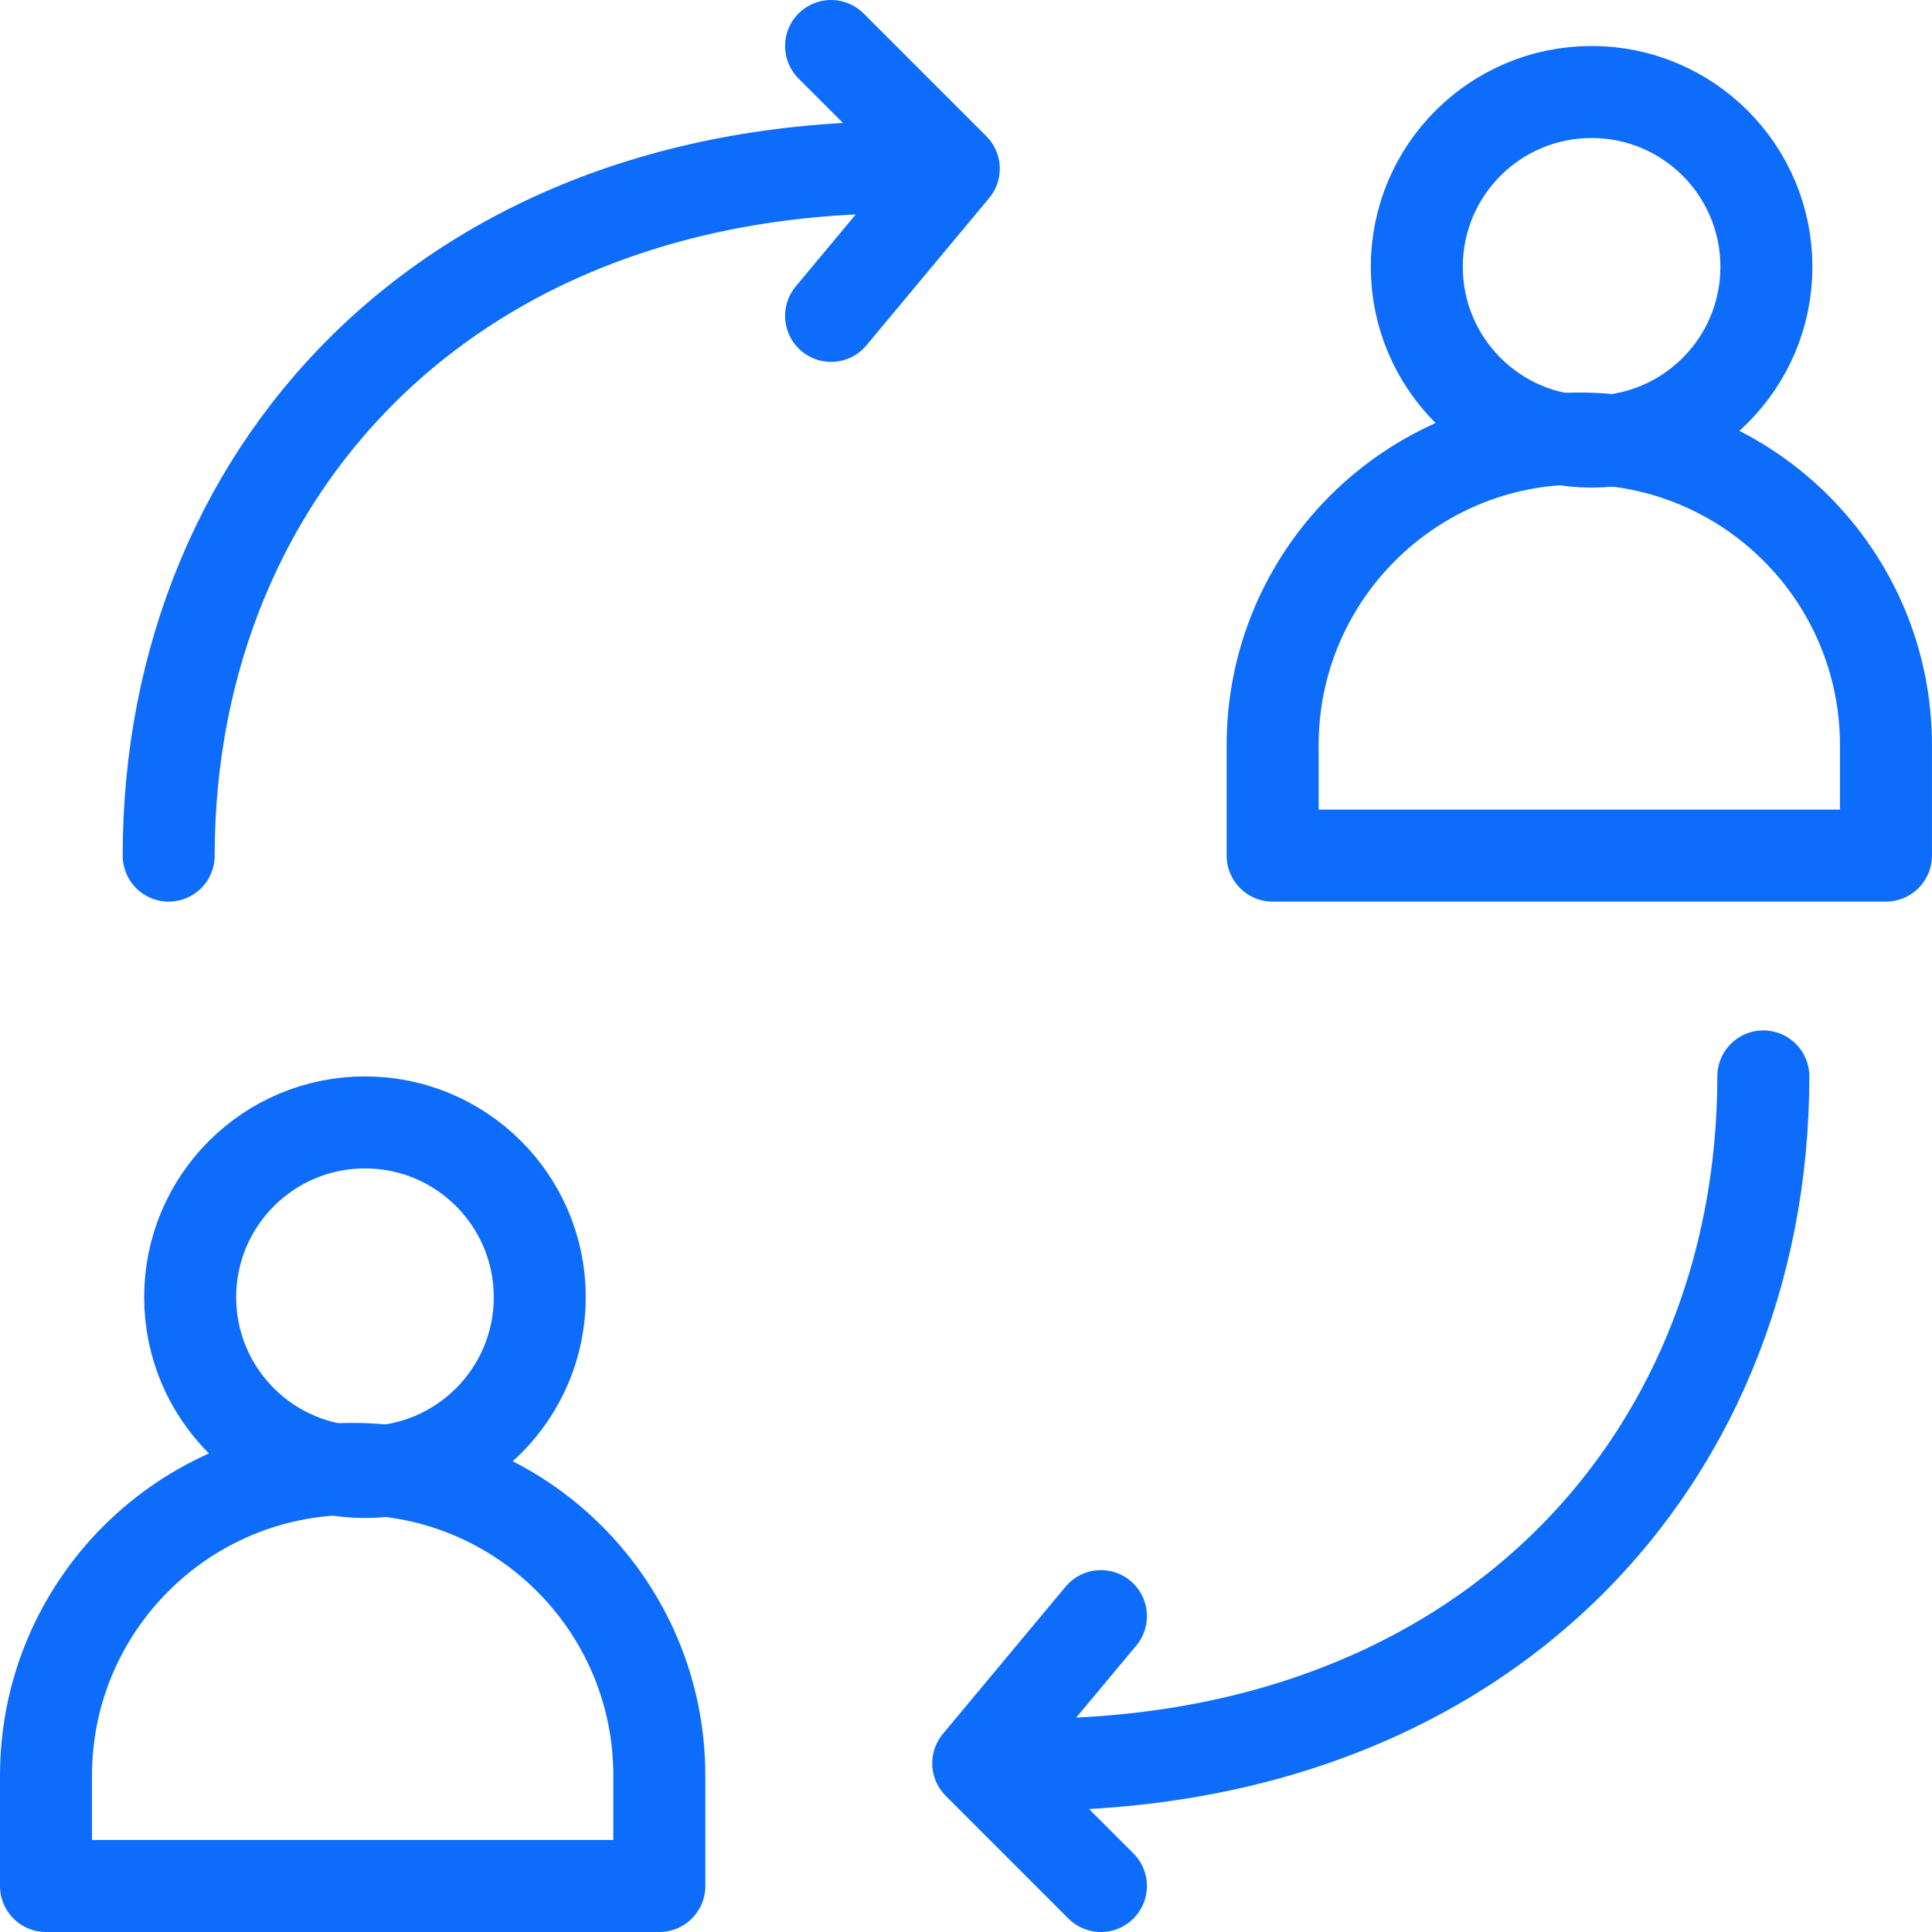
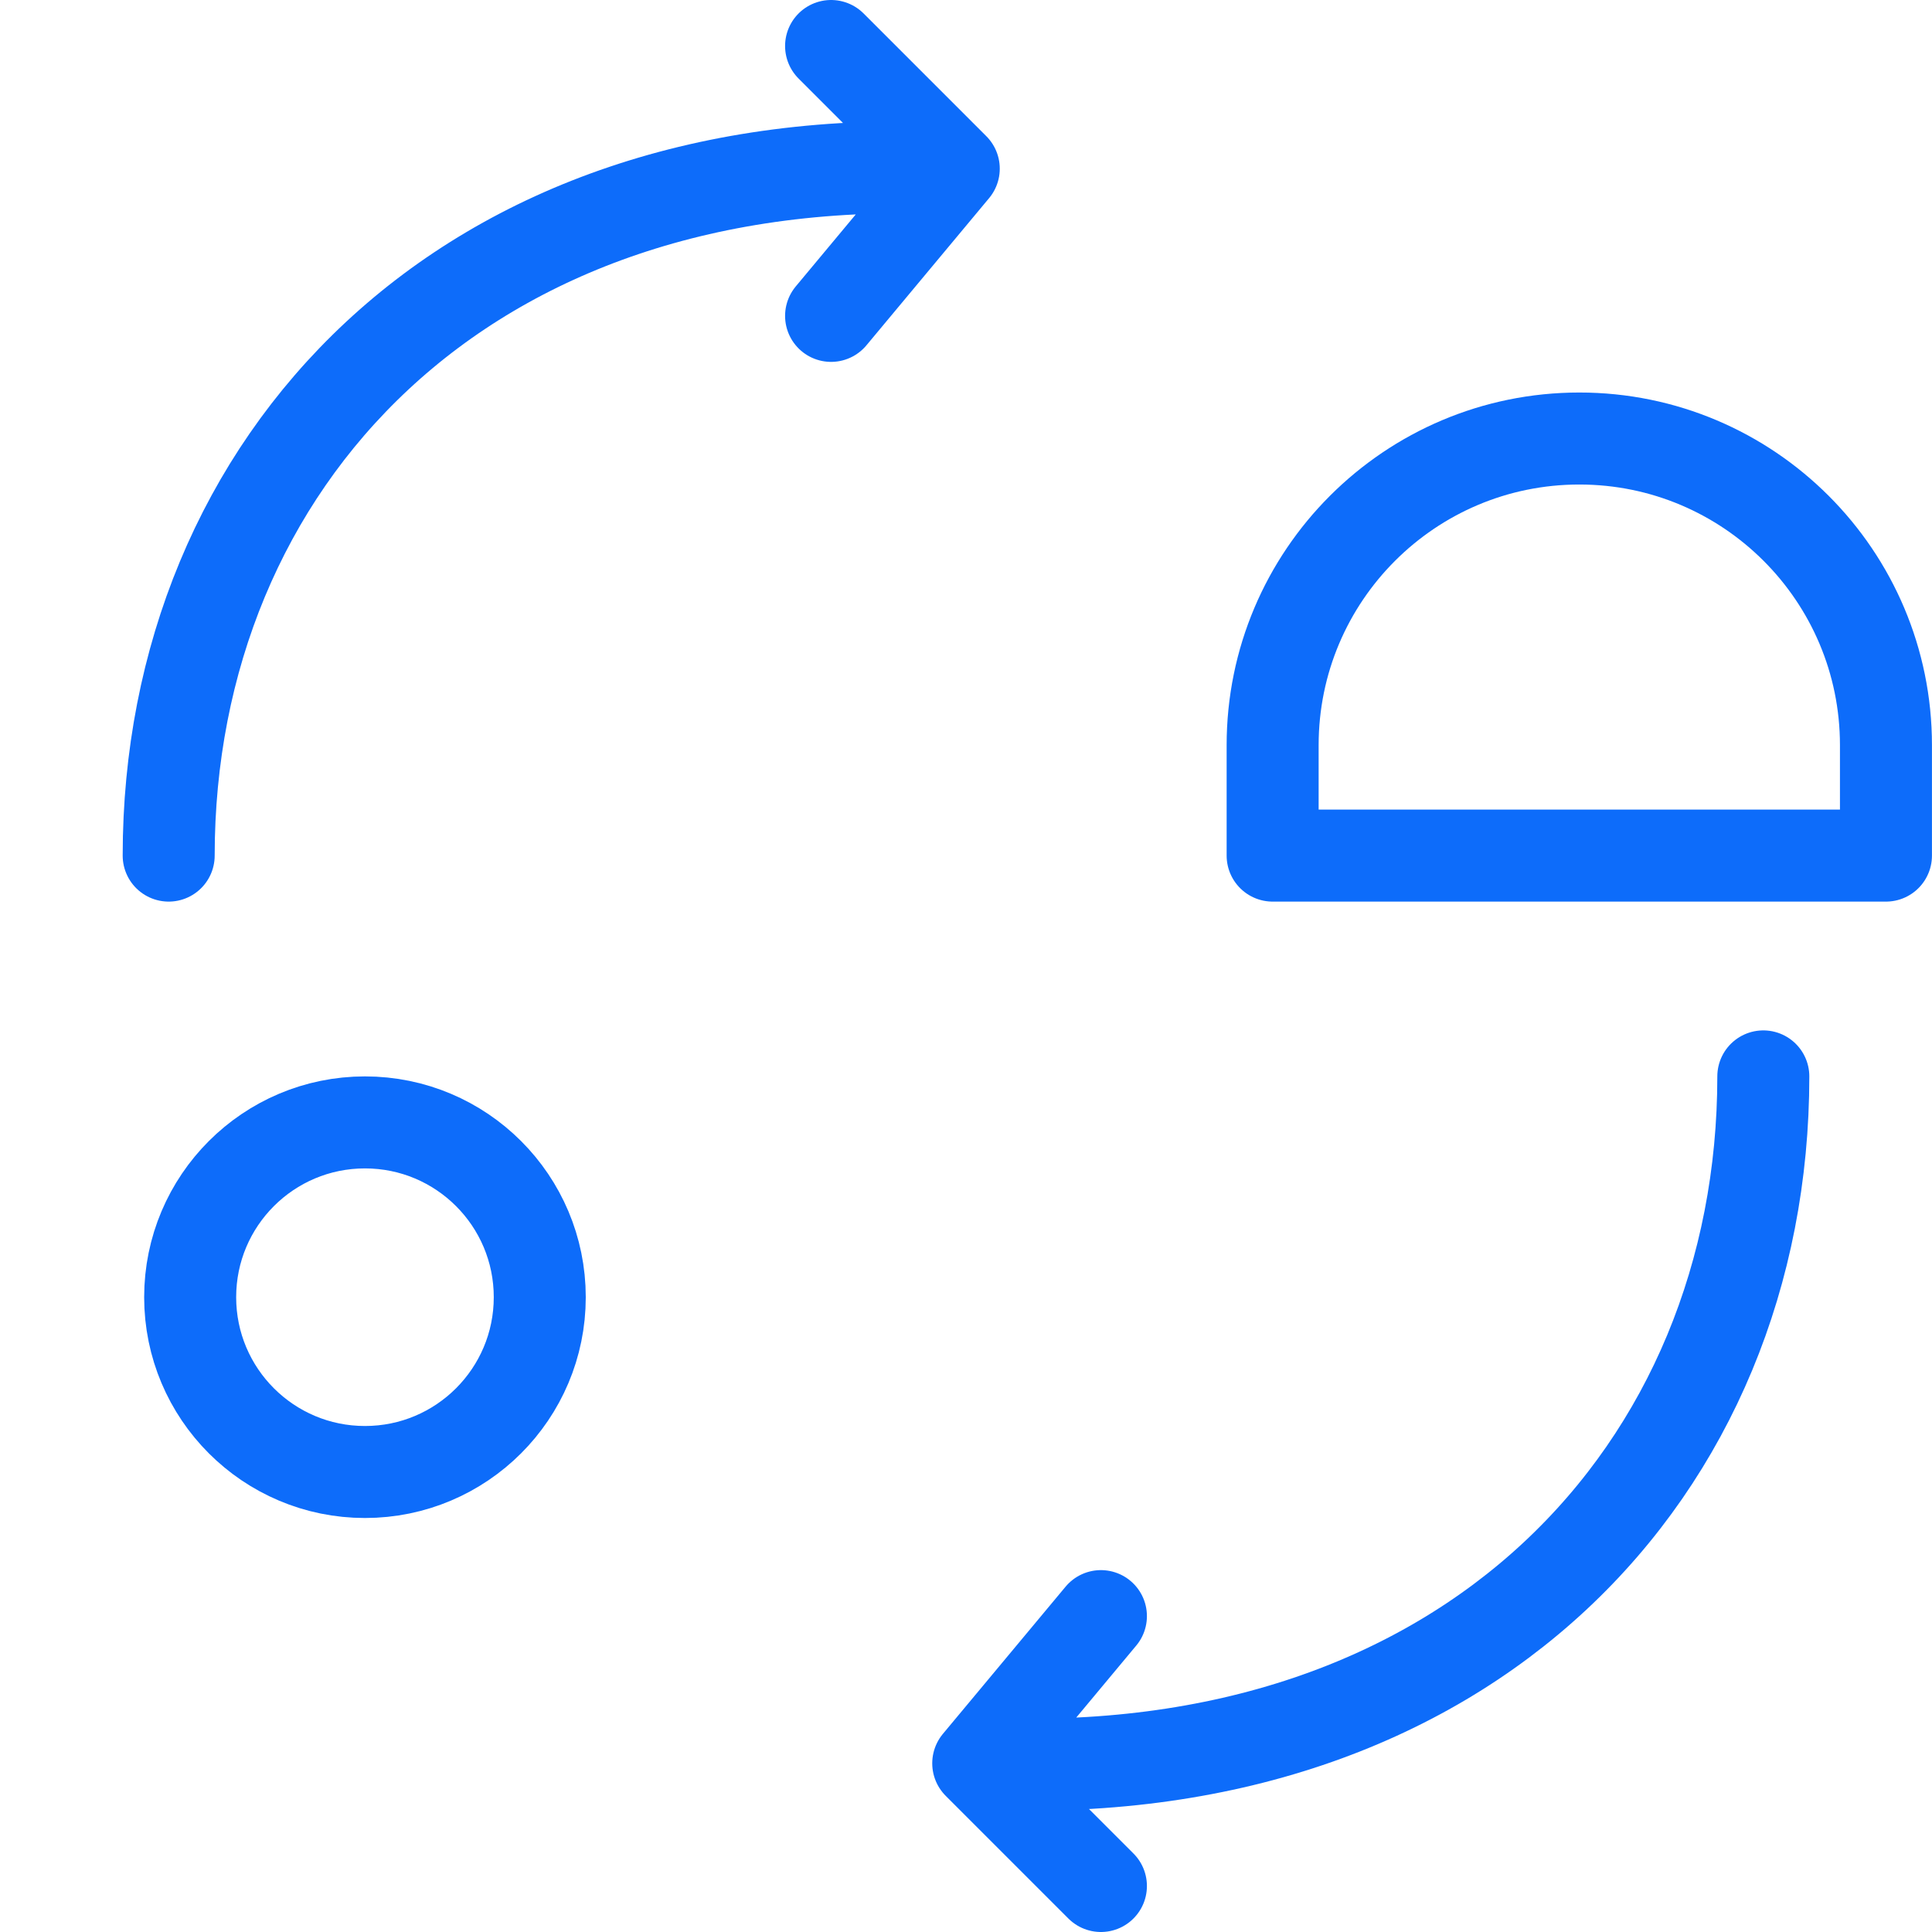
<svg xmlns="http://www.w3.org/2000/svg" width="42" height="42" viewBox="0 0 42 42" fill="none">
-   <path d="M1 38.6V41H14.333V38.6C14.333 34.918 11.349 31.933 7.667 31.933C3.985 31.933 1 34.918 1 38.6Z" stroke="#0D6CFA" stroke-width="2" stroke-linecap="round" stroke-linejoin="round" />
  <circle cx="7.934" cy="28.2" r="3.8" stroke="#0D6CFA" stroke-width="2" />
  <path d="M27.666 16.2V18.6H40.999V16.2C40.999 12.518 38.015 9.533 34.333 9.533C30.651 9.533 27.666 12.518 27.666 16.2Z" stroke="#0D6CFA" stroke-width="2" stroke-linecap="round" stroke-linejoin="round" />
-   <circle cx="34.6" cy="5.8" r="3.8" stroke="#0D6CFA" stroke-width="2" />
  <path d="M3.667 18.6C3.667 10.067 10.067 3.133 20.734 3.667M20.734 3.667L18.067 1M20.734 3.667L18.067 6.867" stroke="#0D6CFA" stroke-width="2" stroke-linecap="round" stroke-linejoin="round" />
  <path d="M38.333 23.4C38.333 31.933 31.933 38.867 21.266 38.333M21.266 38.333L23.933 41M21.266 38.333L23.933 35.133" stroke="#0D6CFA" stroke-width="2" stroke-linecap="round" stroke-linejoin="round" />
</svg>